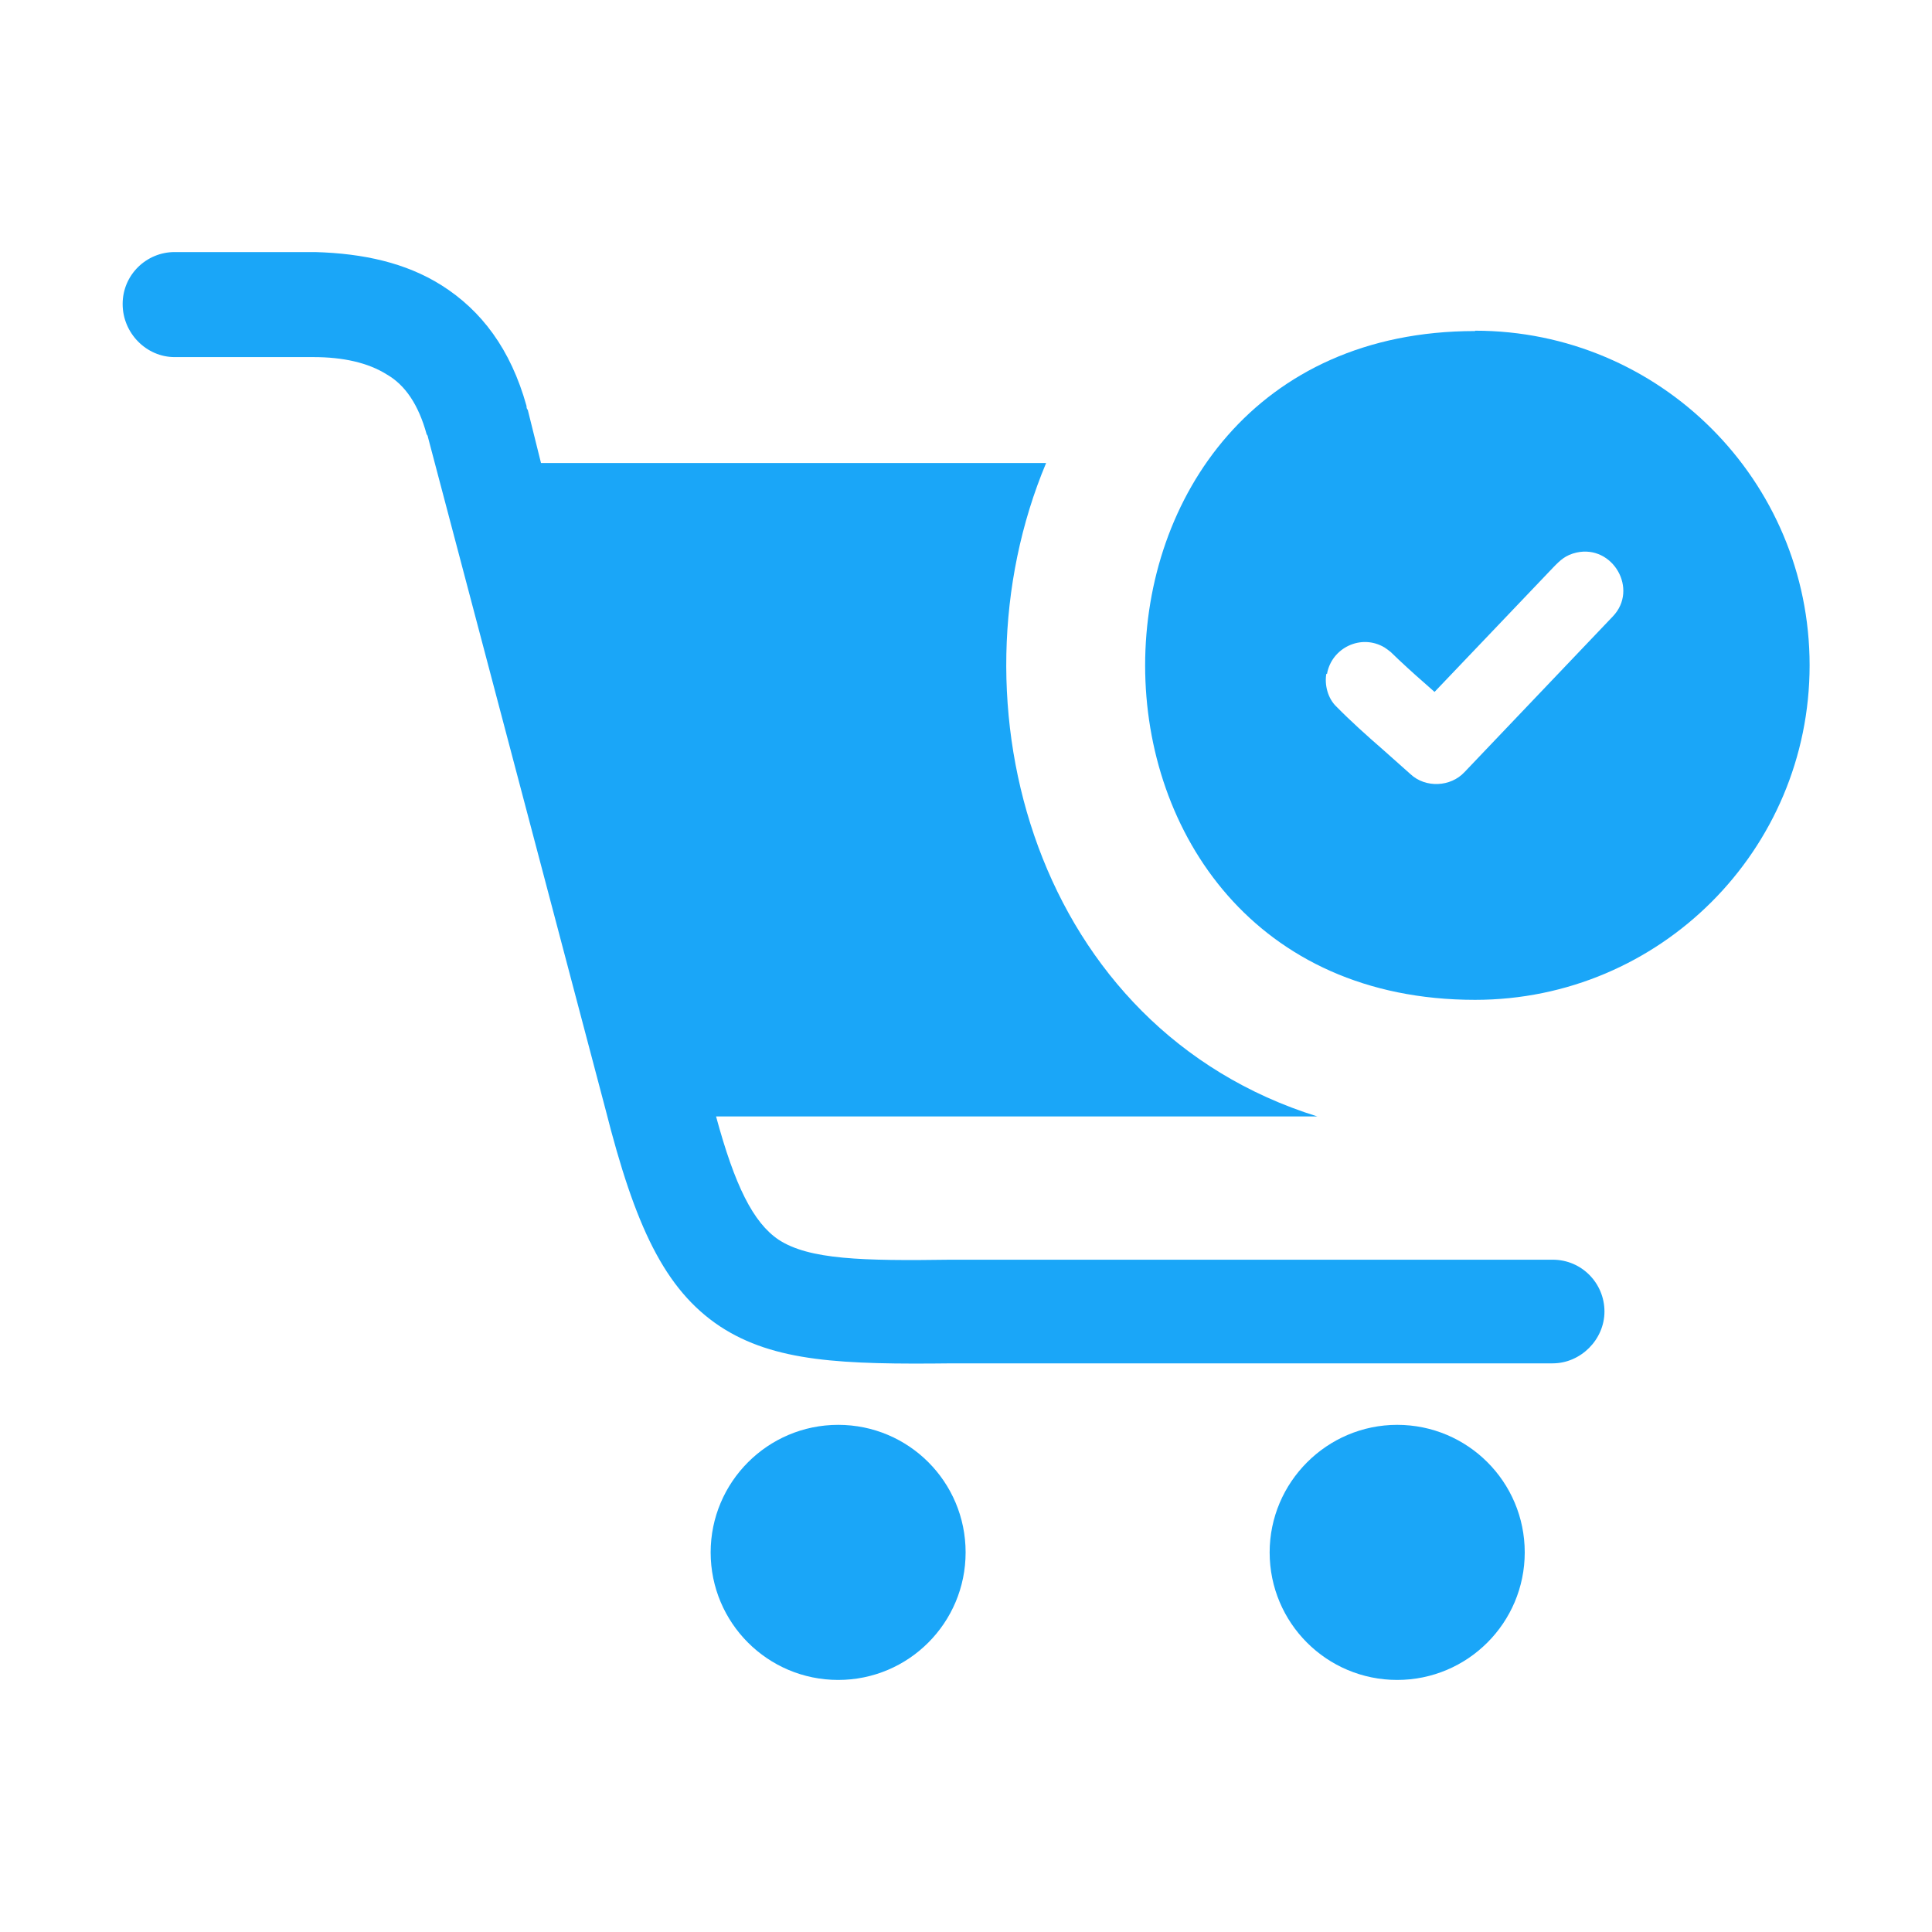
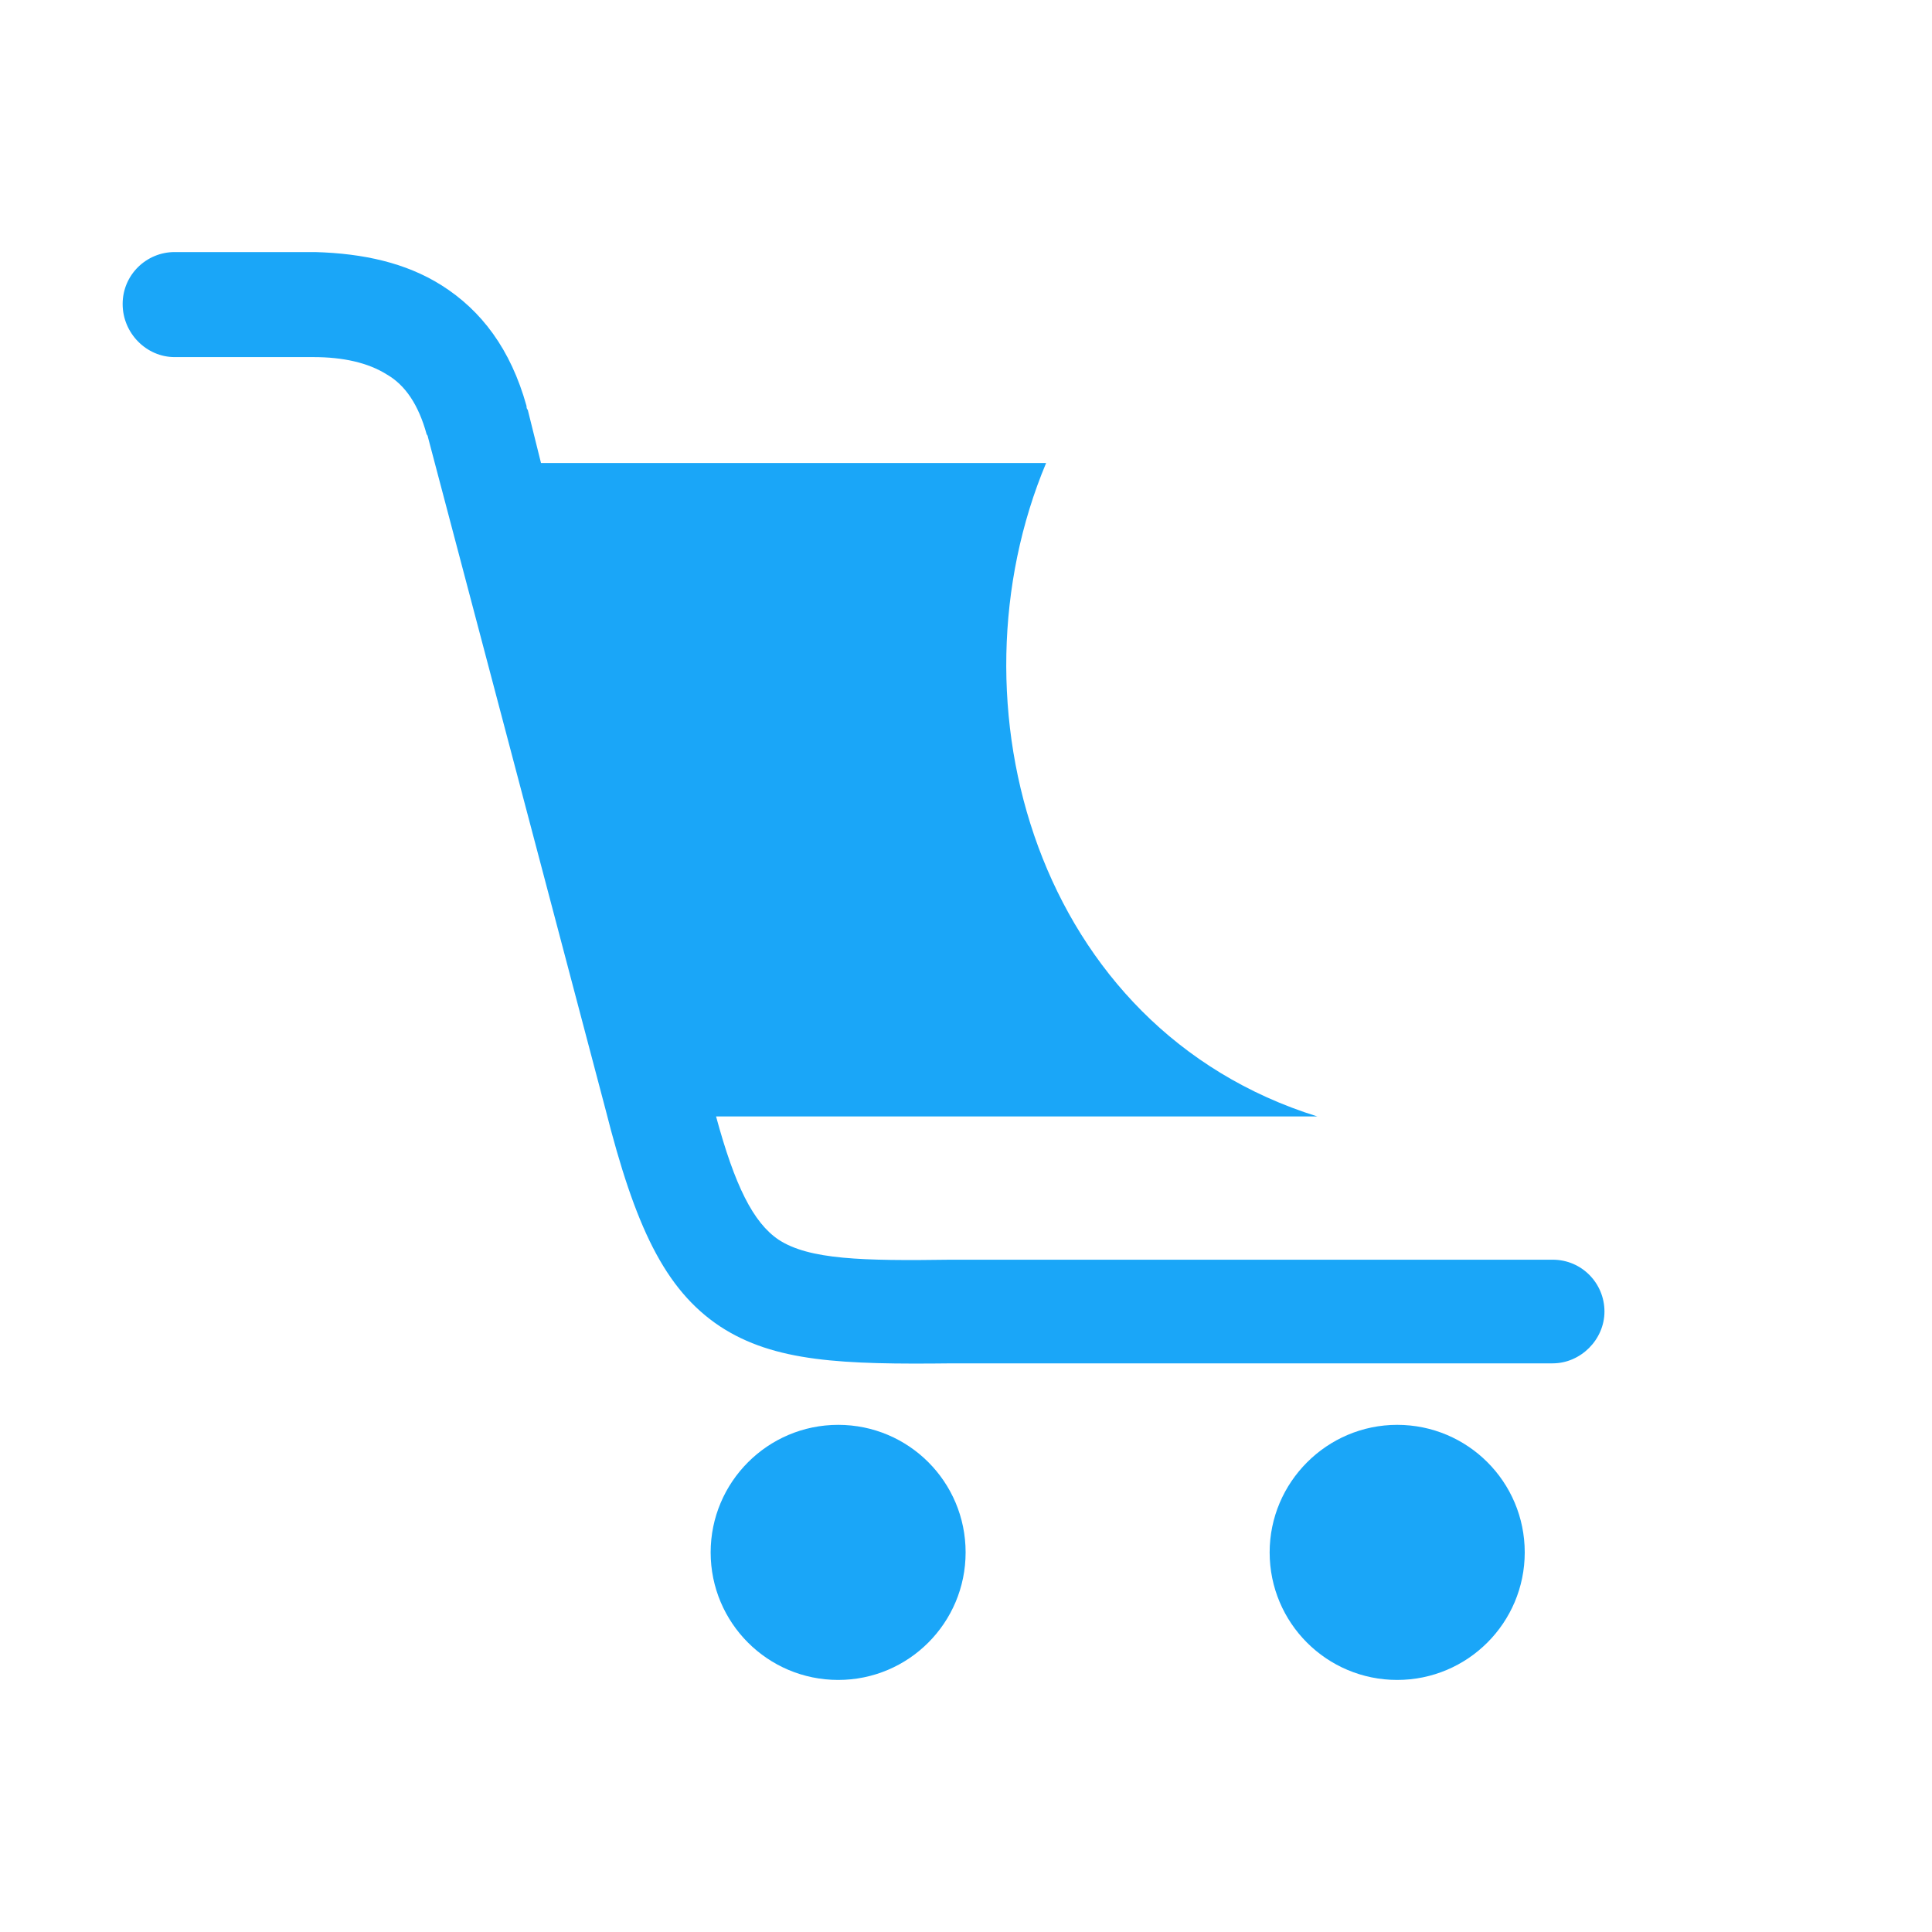
<svg xmlns="http://www.w3.org/2000/svg" width="60px" height="60px" viewBox="0 0 60 60" version="1.1">
  <g id="surface1">
    <path style=" stroke:none;fill-rule:nonzero;fill:rgb(10.196%,65.098%,97.255%);fill-opacity:1;" d="M 5.422 11.09 C 4.551 11.09 3.809 10.352 3.809 9.441 C 3.809 8.531 4.551 7.828 5.422 7.828 L 9.789 7.828 C 11.281 7.871 12.602 8.16 13.711 8.859 C 14.949 9.641 15.859 10.84 16.352 12.609 C 16.352 12.648 16.352 12.691 16.391 12.73 L 16.801 14.379 L 32.488 14.379 C 29.359 21.84 32.16 31.941 40.91 34.672 L 22.238 34.672 C 22.82 36.82 23.391 37.969 24.18 38.5 C 25.129 39.121 26.781 39.16 29.539 39.121 L 48.219 39.121 C 49.129 39.121 49.828 39.859 49.828 40.73 C 49.828 41.602 49.09 42.34 48.219 42.34 L 29.578 42.34 C 26.16 42.379 24.051 42.301 22.359 41.191 C 20.629 40.039 19.719 38.059 18.809 34.469 L 13.289 13.57 C 13.289 13.57 13.289 13.531 13.25 13.488 C 13 12.578 12.59 11.961 12.012 11.629 C 11.43 11.262 10.648 11.09 9.738 11.09 L 5.41 11.09 Z M 43.391 44.25 C 45.578 44.25 47.352 46.02 47.352 48.211 C 47.352 50.398 45.578 52.172 43.391 52.172 C 41.199 52.172 39.43 50.398 39.43 48.211 C 39.43 46.031 41.211 44.25 43.391 44.25 Z M 26.031 44.25 C 28.219 44.25 29.988 46.02 29.988 48.211 C 29.988 50.398 28.219 52.172 26.031 52.172 C 23.84 52.172 22.07 50.398 22.07 48.211 C 22.07 46.031 23.84 44.25 26.031 44.25 Z M 26.031 44.25 " />
-     <path style=" stroke:none;fill-rule:evenodd;fill:rgb(10.196%,65.098%,97.255%);fill-opacity:1;" d="M 45.809 10.27 C 51.551 10.27 56.199 14.922 56.199 20.66 C 56.199 26.398 51.551 31.051 45.809 31.051 C 32.148 31.051 32.148 10.281 45.809 10.281 Z M 41.211 20.93 C 41.352 20.121 42.27 19.672 43 20.109 C 43.059 20.148 43.129 20.199 43.191 20.25 C 43.52 20.57 43.879 20.898 44.238 21.211 L 44.551 21.488 L 48.238 17.621 C 48.461 17.391 48.621 17.238 48.961 17.16 C 50.09 16.91 50.891 18.301 50.09 19.141 L 45.48 23.98 C 45.051 24.441 44.27 24.48 43.801 24.039 C 43.531 23.801 43.238 23.539 42.949 23.281 C 42.441 22.84 41.93 22.379 41.5 21.941 C 41.238 21.691 41.129 21.27 41.191 20.922 Z M 41.211 20.93 " />
  </g>
</svg>